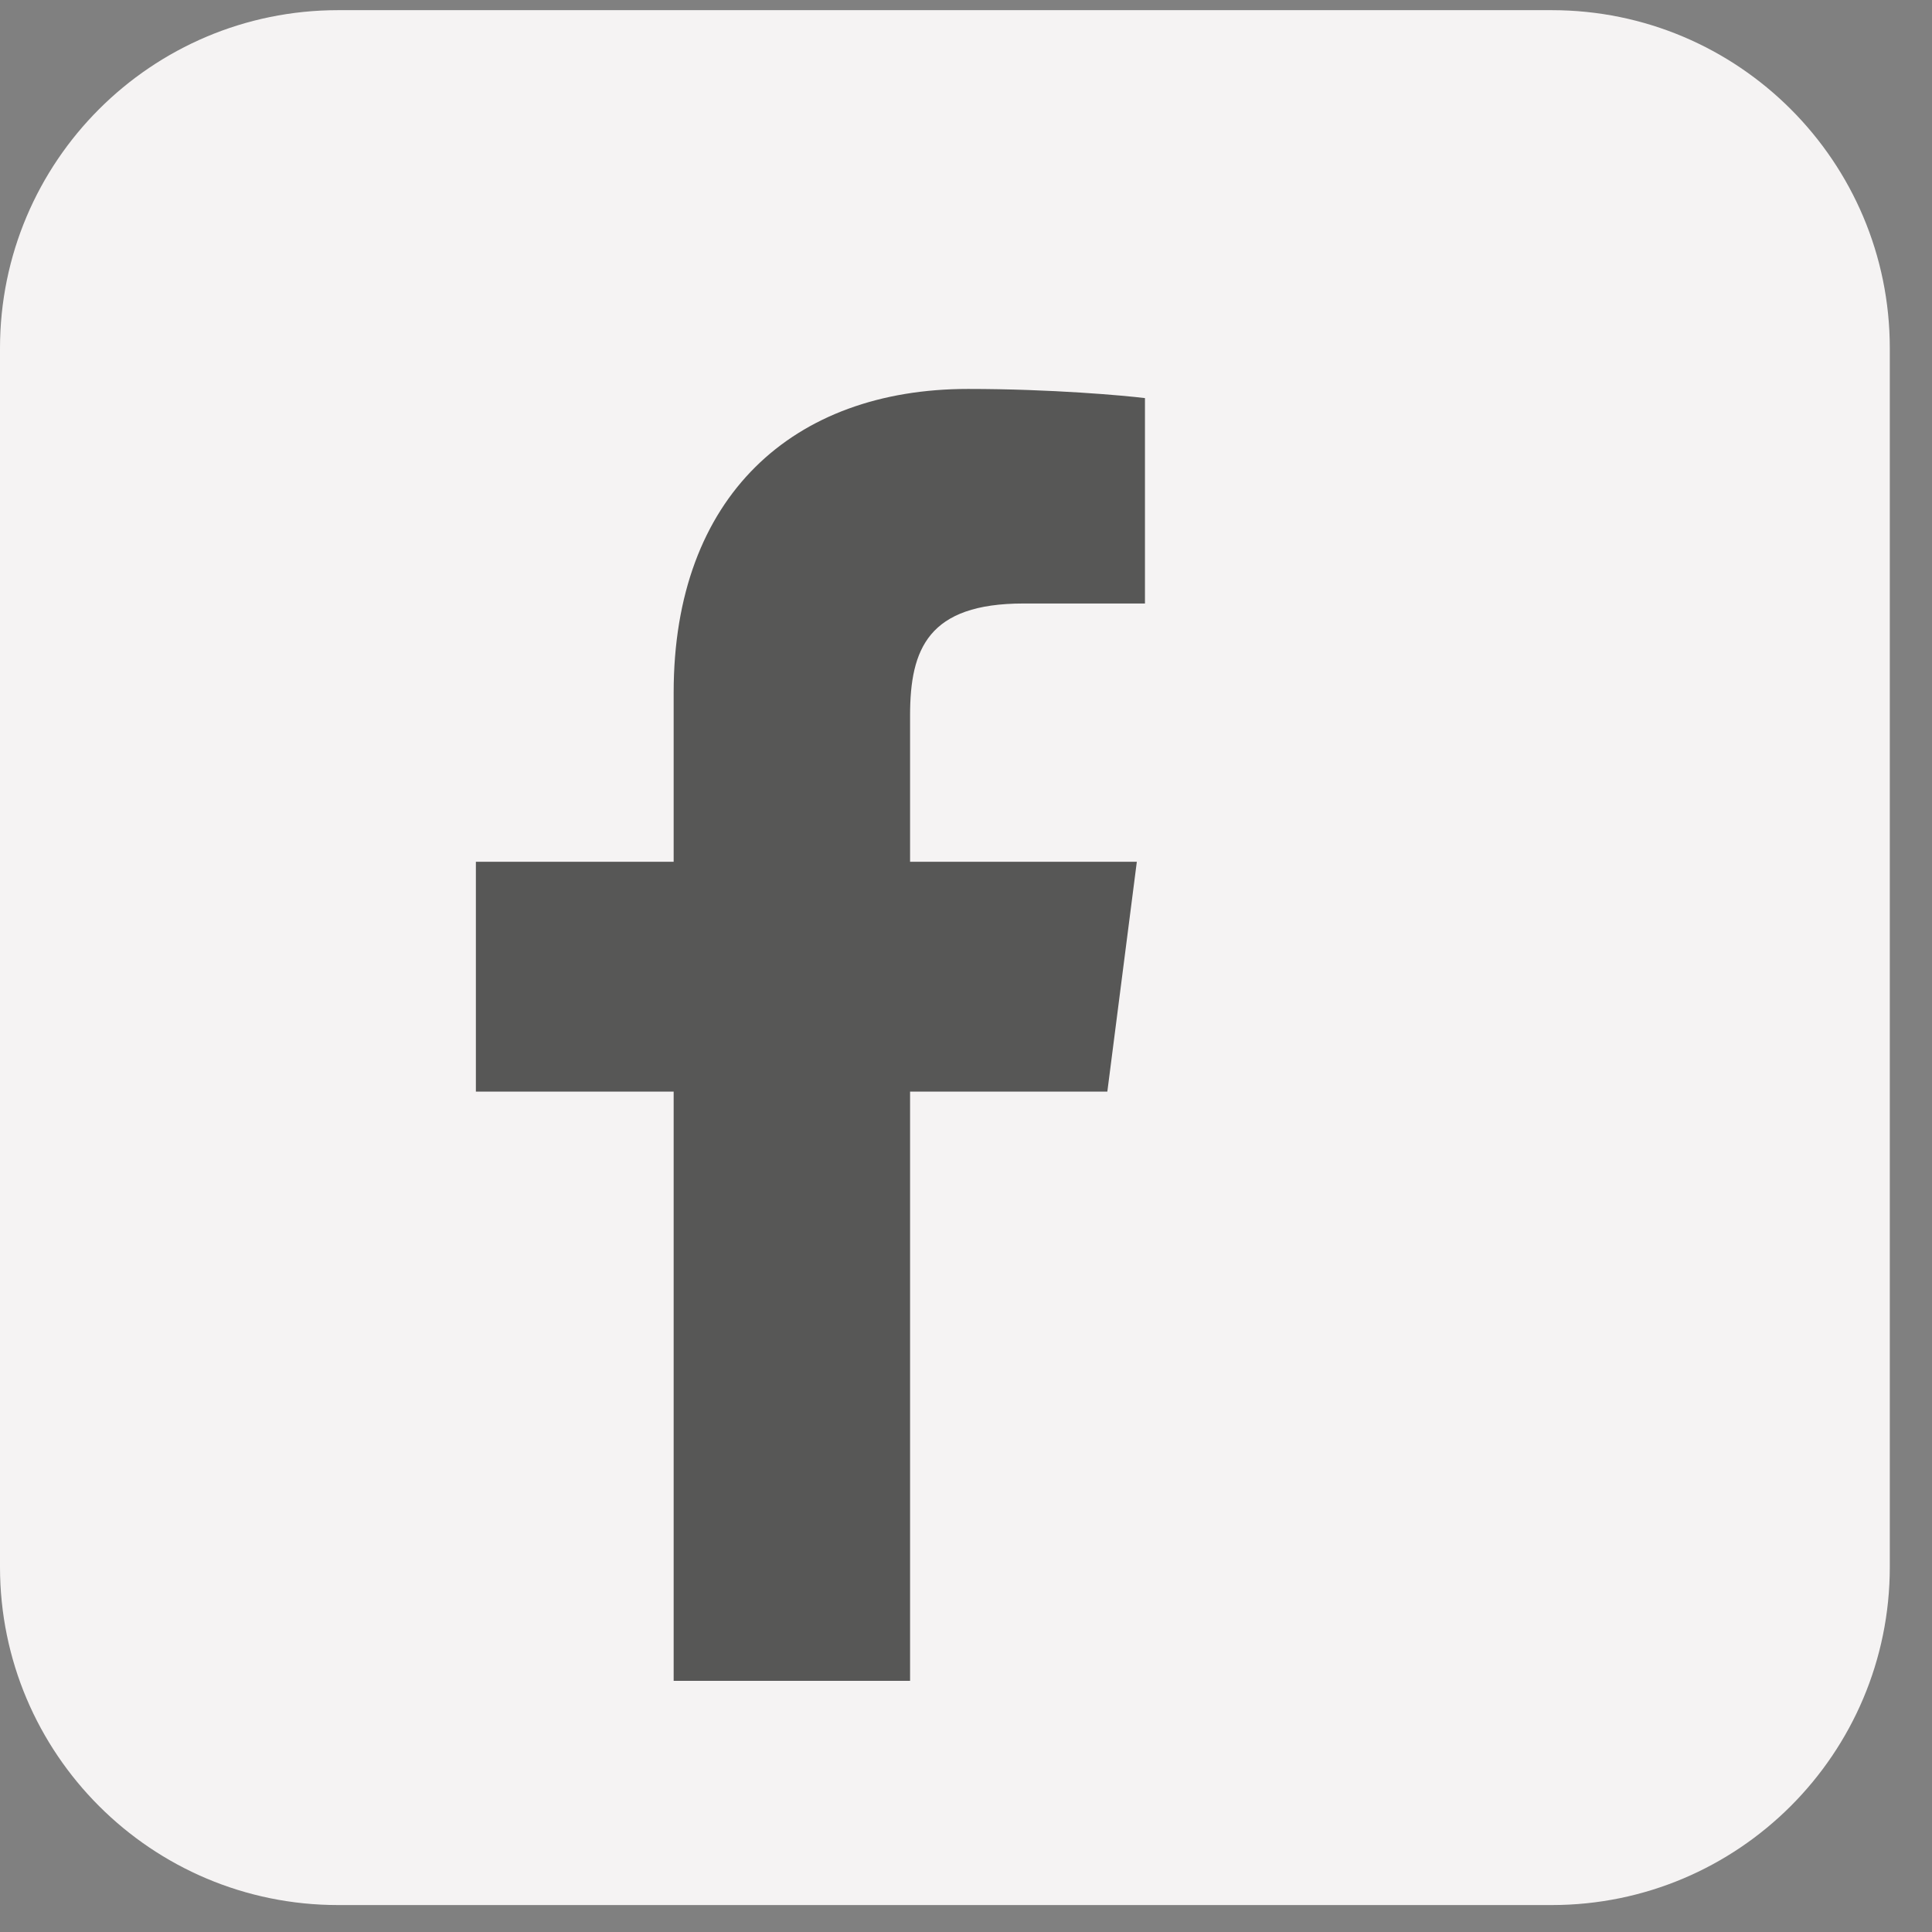
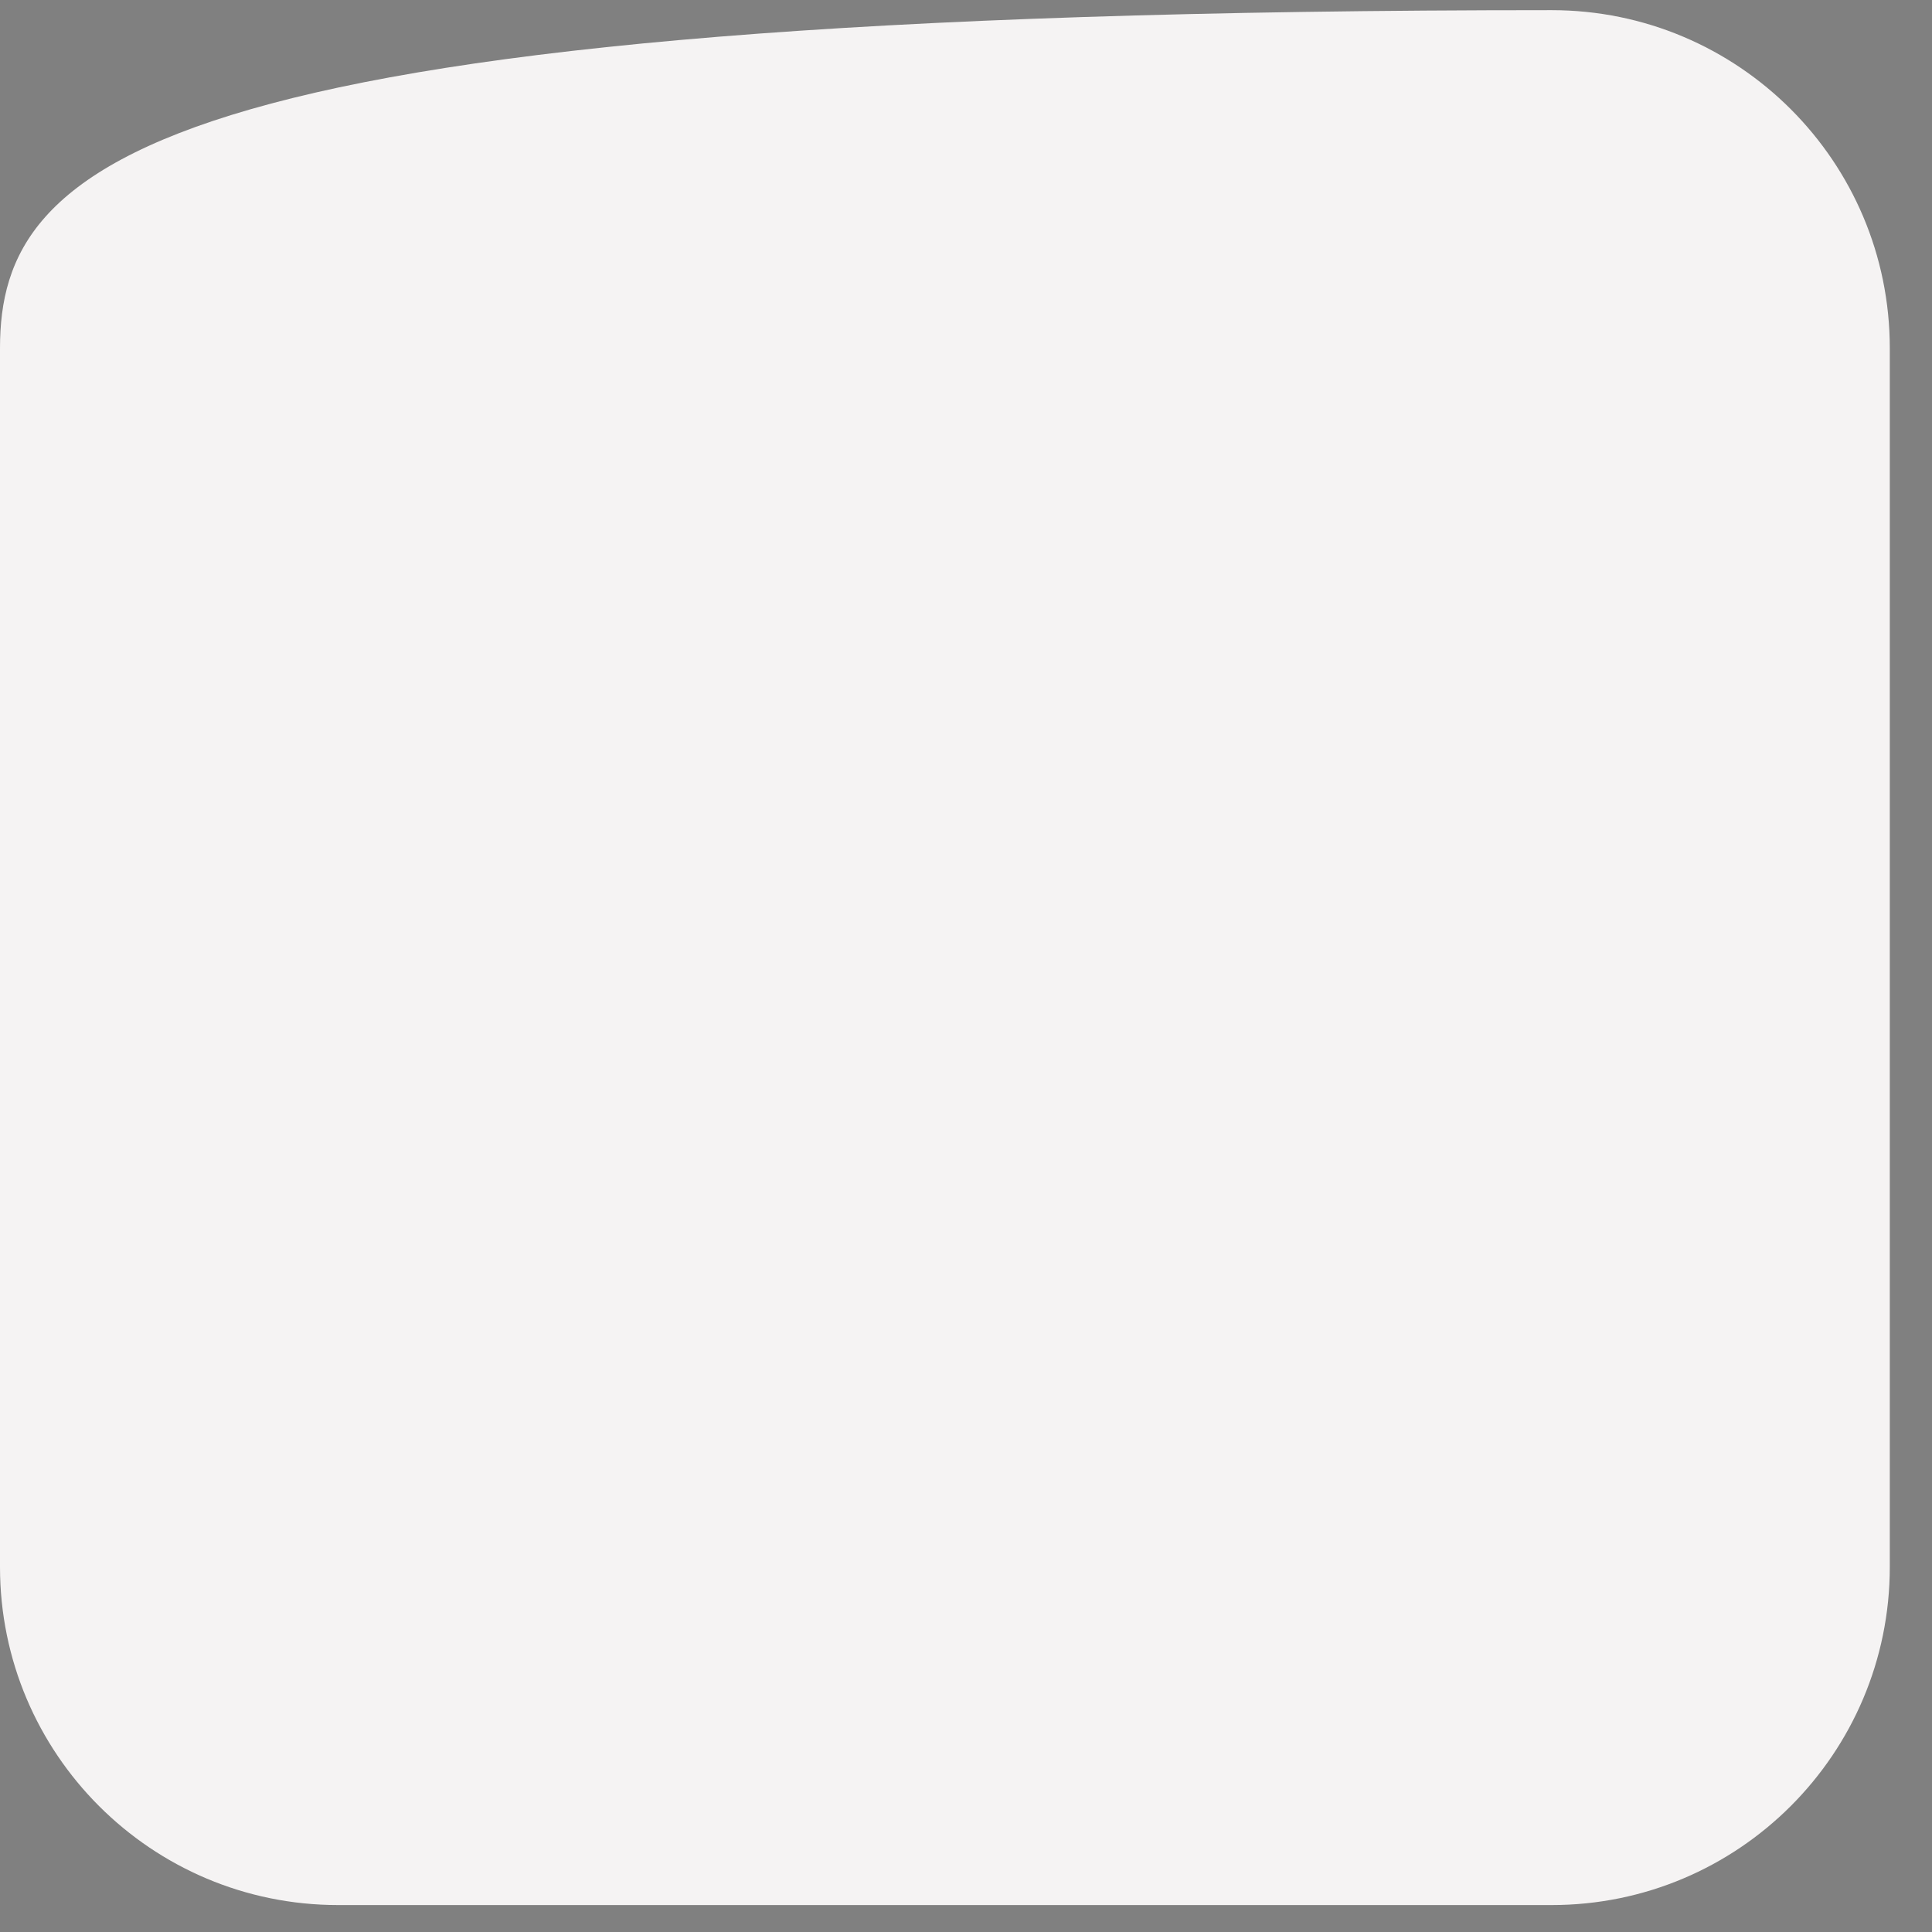
<svg xmlns="http://www.w3.org/2000/svg" width="38" height="38" viewBox="0 0 38 38" fill="none">
  <rect x="0" y="0" width="38" height="38" fill="#808080" stroke="none" />
-   <path d="M30.52 0.2H6.65C2.977 0.2 0 3.178 0 6.85V30.82C0 34.493 2.977 37.47 6.65 37.47H30.52C34.193 37.47 37.17 34.493 37.17 30.82V6.85C37.17 3.178 34.193 0.2 30.52 0.2Z" fill="#F5F3F3" />
-   <path d="M17.9 33.06V21.47H21.78L22.36 16.95H17.9V14.07C17.9 12.76 18.26 11.87 20.13 11.87H22.52V7.83C22.11 7.78 20.69 7.65 19.04 7.65C15.6 7.65 13.25 9.76 13.25 13.62V16.95H9.36V21.47H13.25V33.06H17.9Z" fill="#575756" />
+   <path d="M30.52 0.2C2.977 0.2 0 3.178 0 6.85V30.82C0 34.493 2.977 37.47 6.65 37.47H30.52C34.193 37.47 37.17 34.493 37.17 30.82V6.85C37.17 3.178 34.193 0.2 30.52 0.2Z" fill="#F5F3F3" />
</svg>